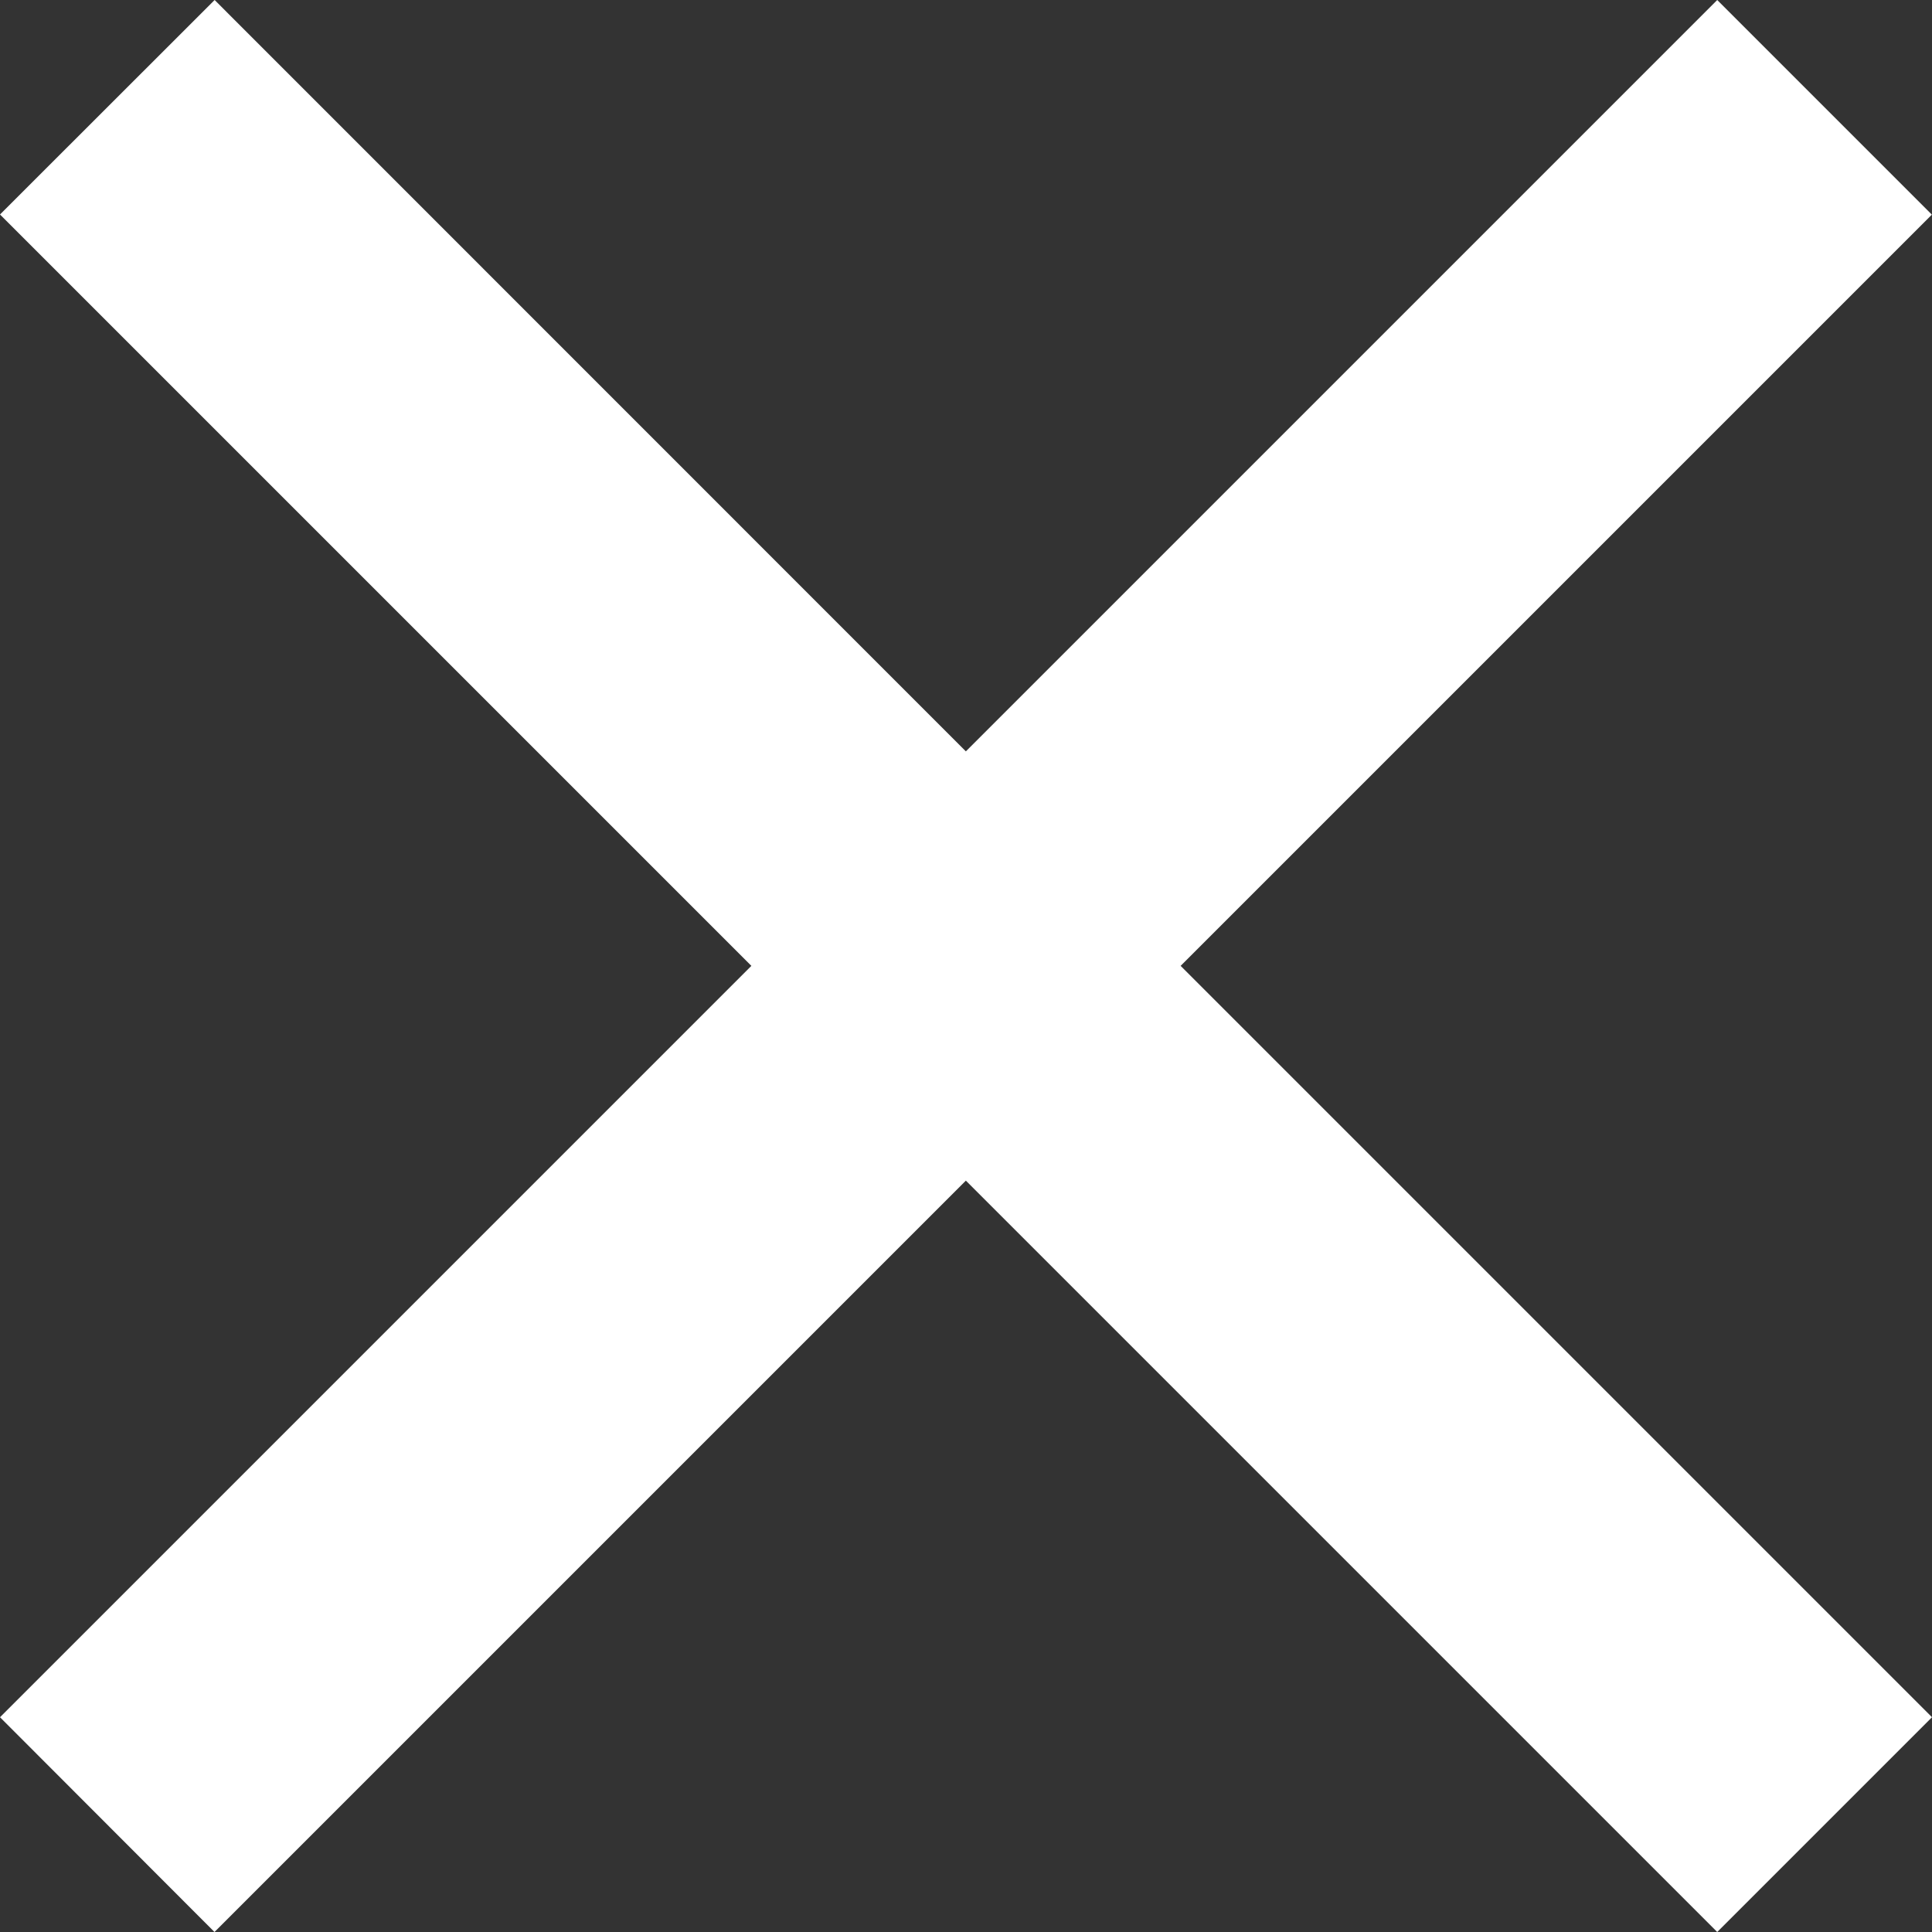
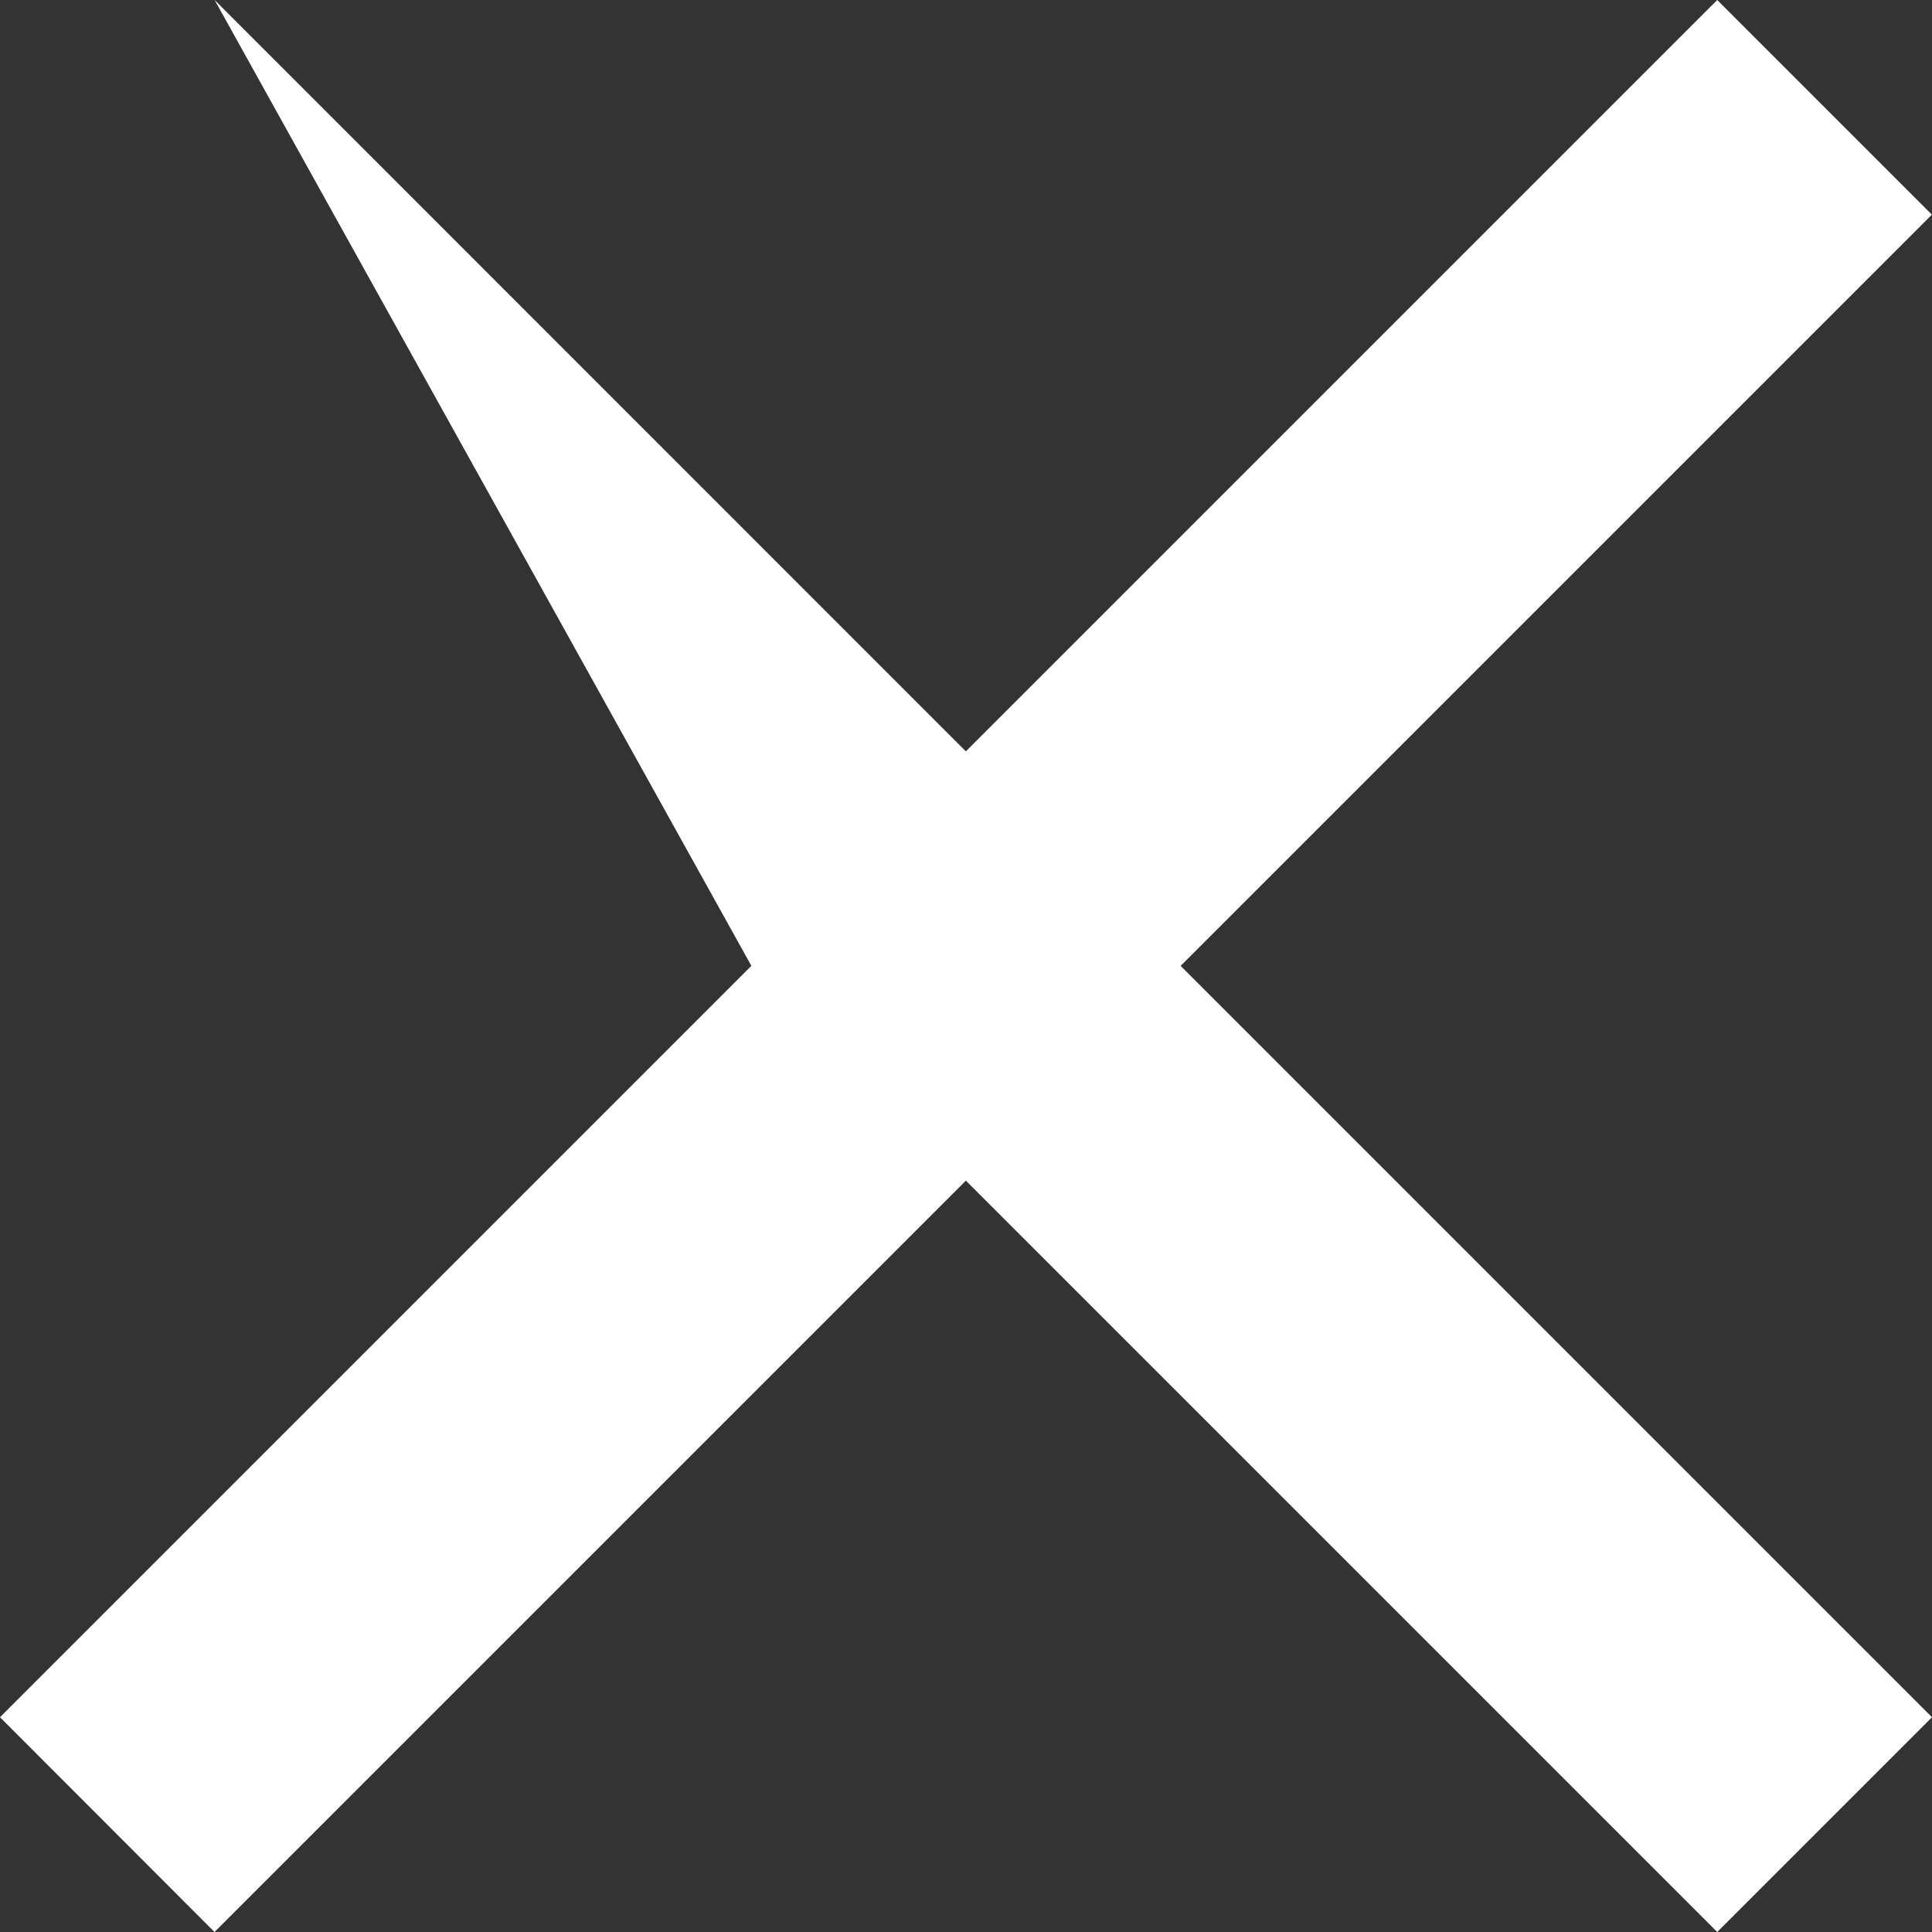
<svg xmlns="http://www.w3.org/2000/svg" width="12.728" height="12.728" viewBox="0 0 12.728 12.728">
  <rect x="0" y="0" width="12.728" height="12.728" fill="#333333" stroke="none" />
-   <path id="패스_2068" data-name="패스 2068" d="M12,10.587l4.95-4.95,1.414,1.414L13.415,12l4.95,4.95L16.95,18.365,12,13.415l-4.95,4.95L5.637,16.95,10.587,12l-4.95-4.95L7.051,5.637Z" transform="translate(-5.637 -5.637)" fill="#fff" />
+   <path id="패스_2068" data-name="패스 2068" d="M12,10.587l4.95-4.95,1.414,1.414L13.415,12l4.95,4.95L16.95,18.365,12,13.415l-4.95,4.95L5.637,16.95,10.587,12L7.051,5.637Z" transform="translate(-5.637 -5.637)" fill="#fff" />
</svg>